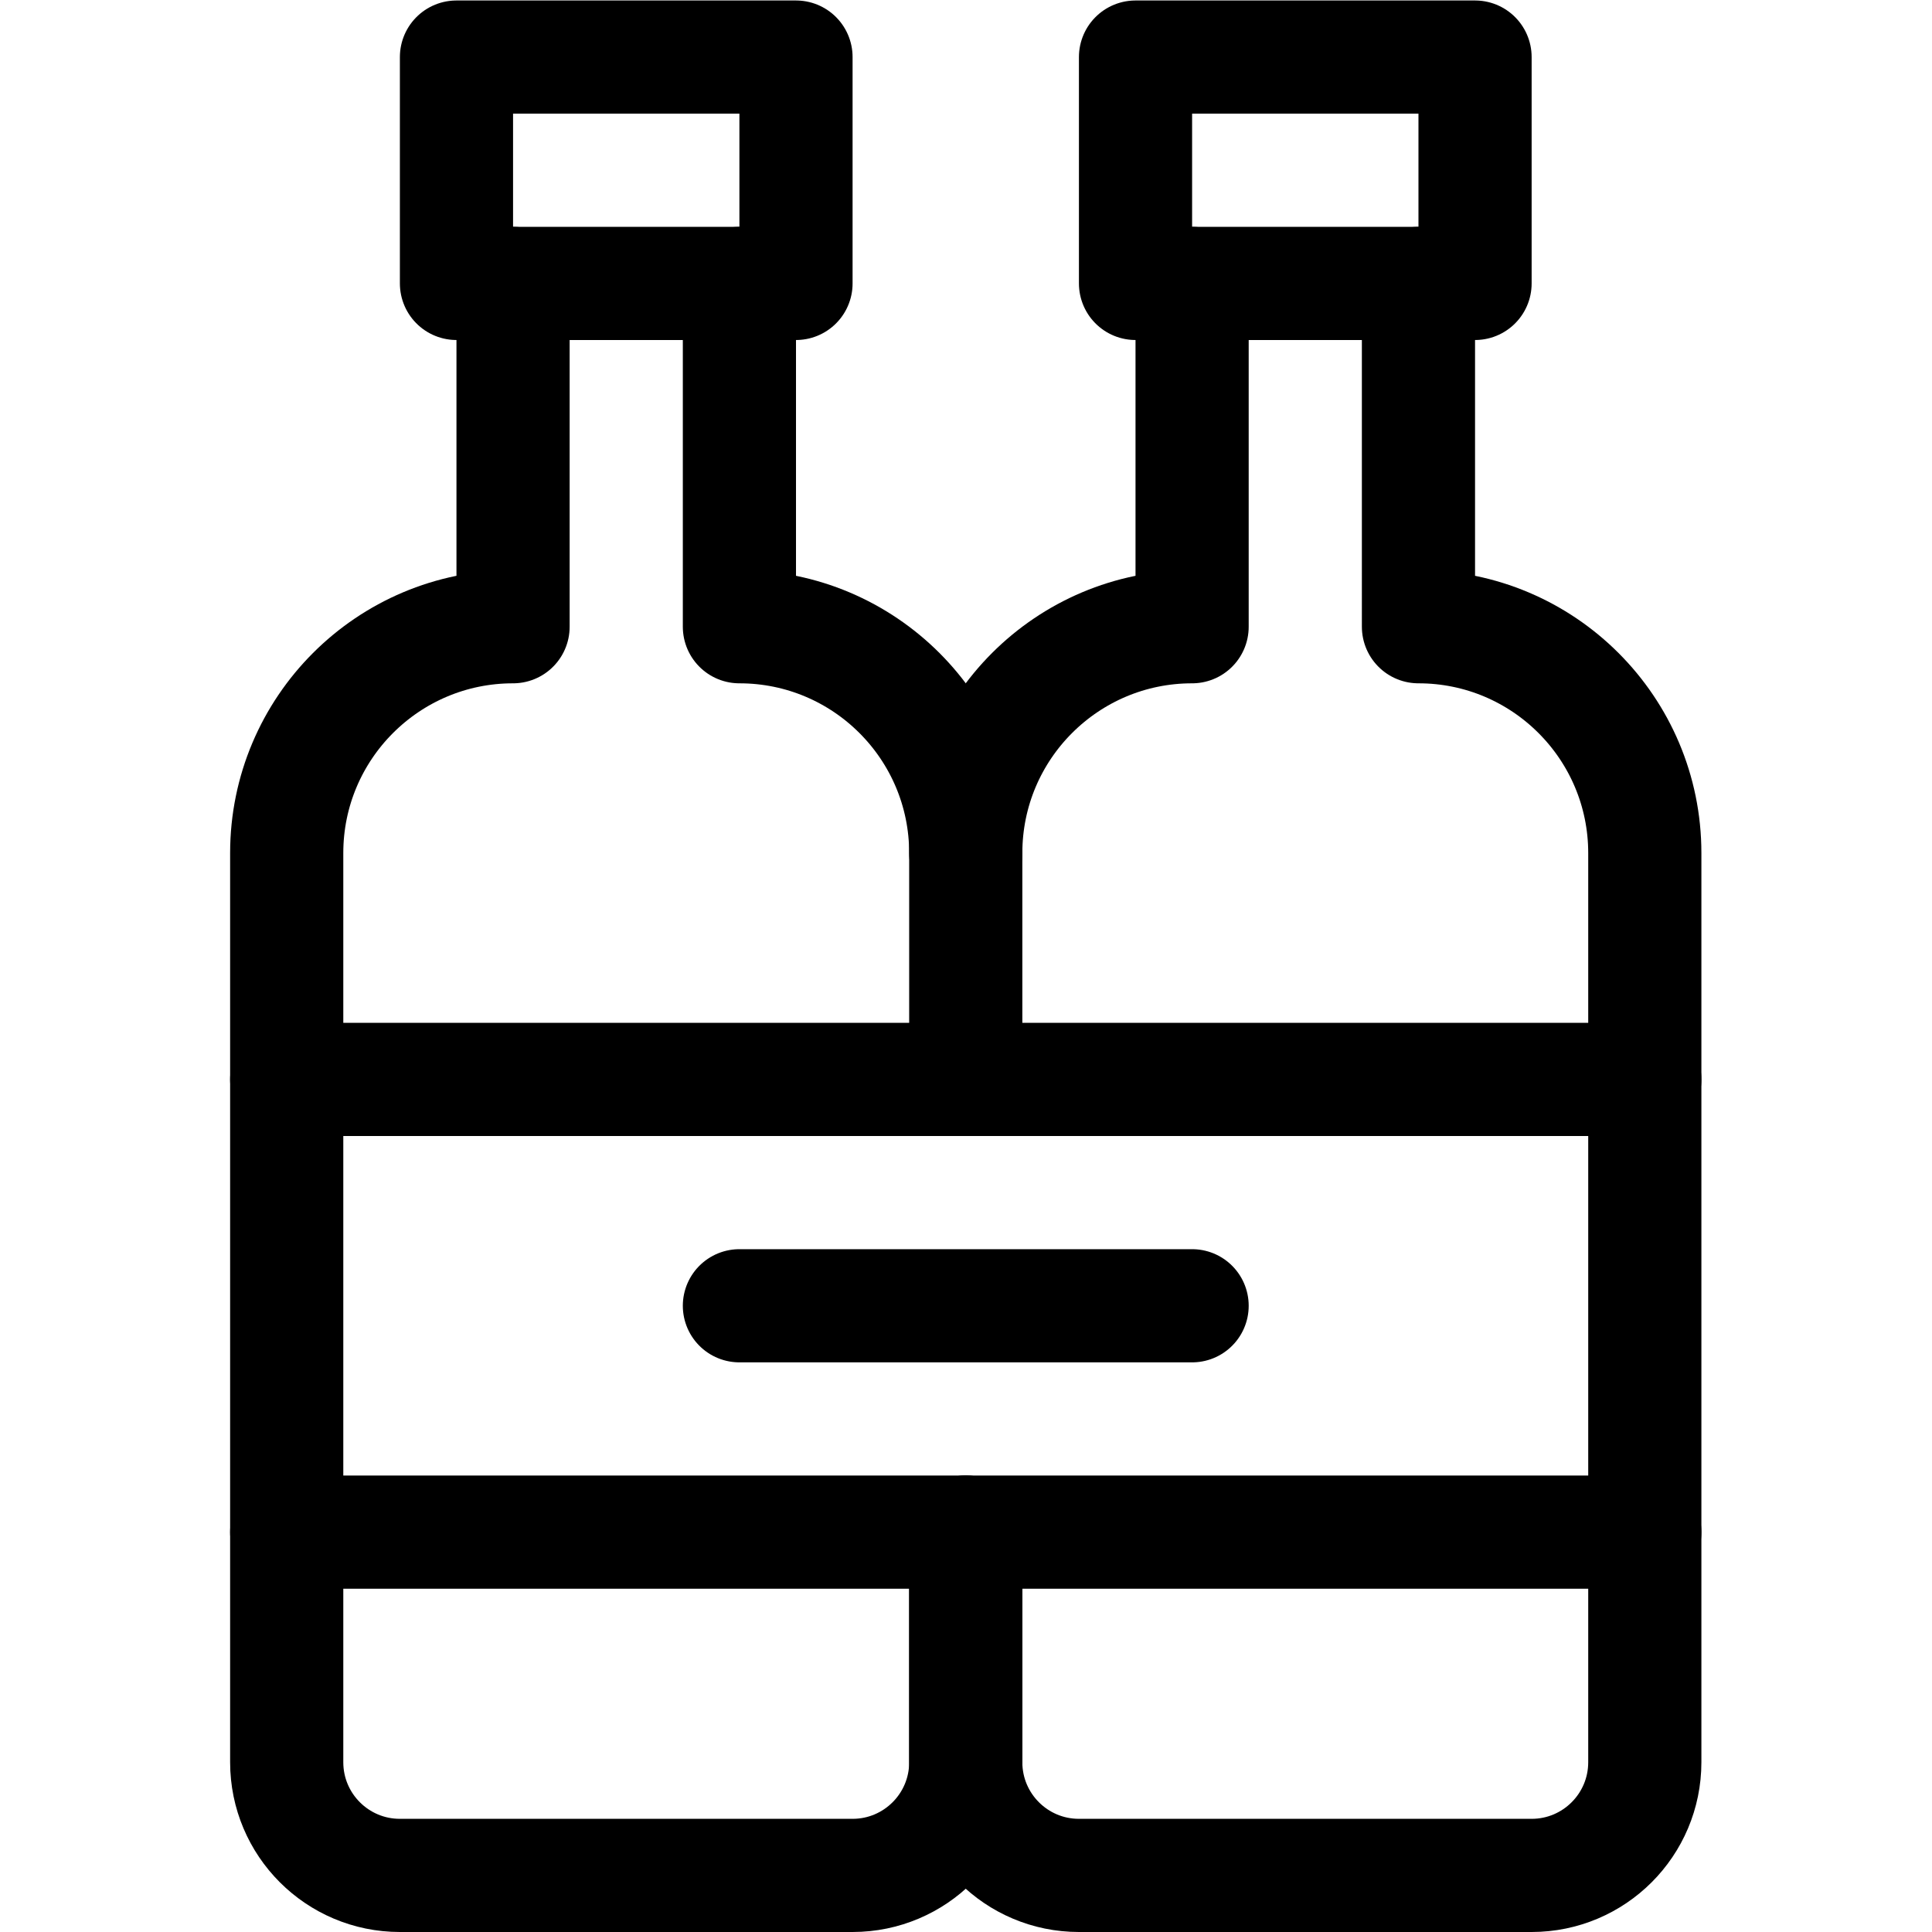
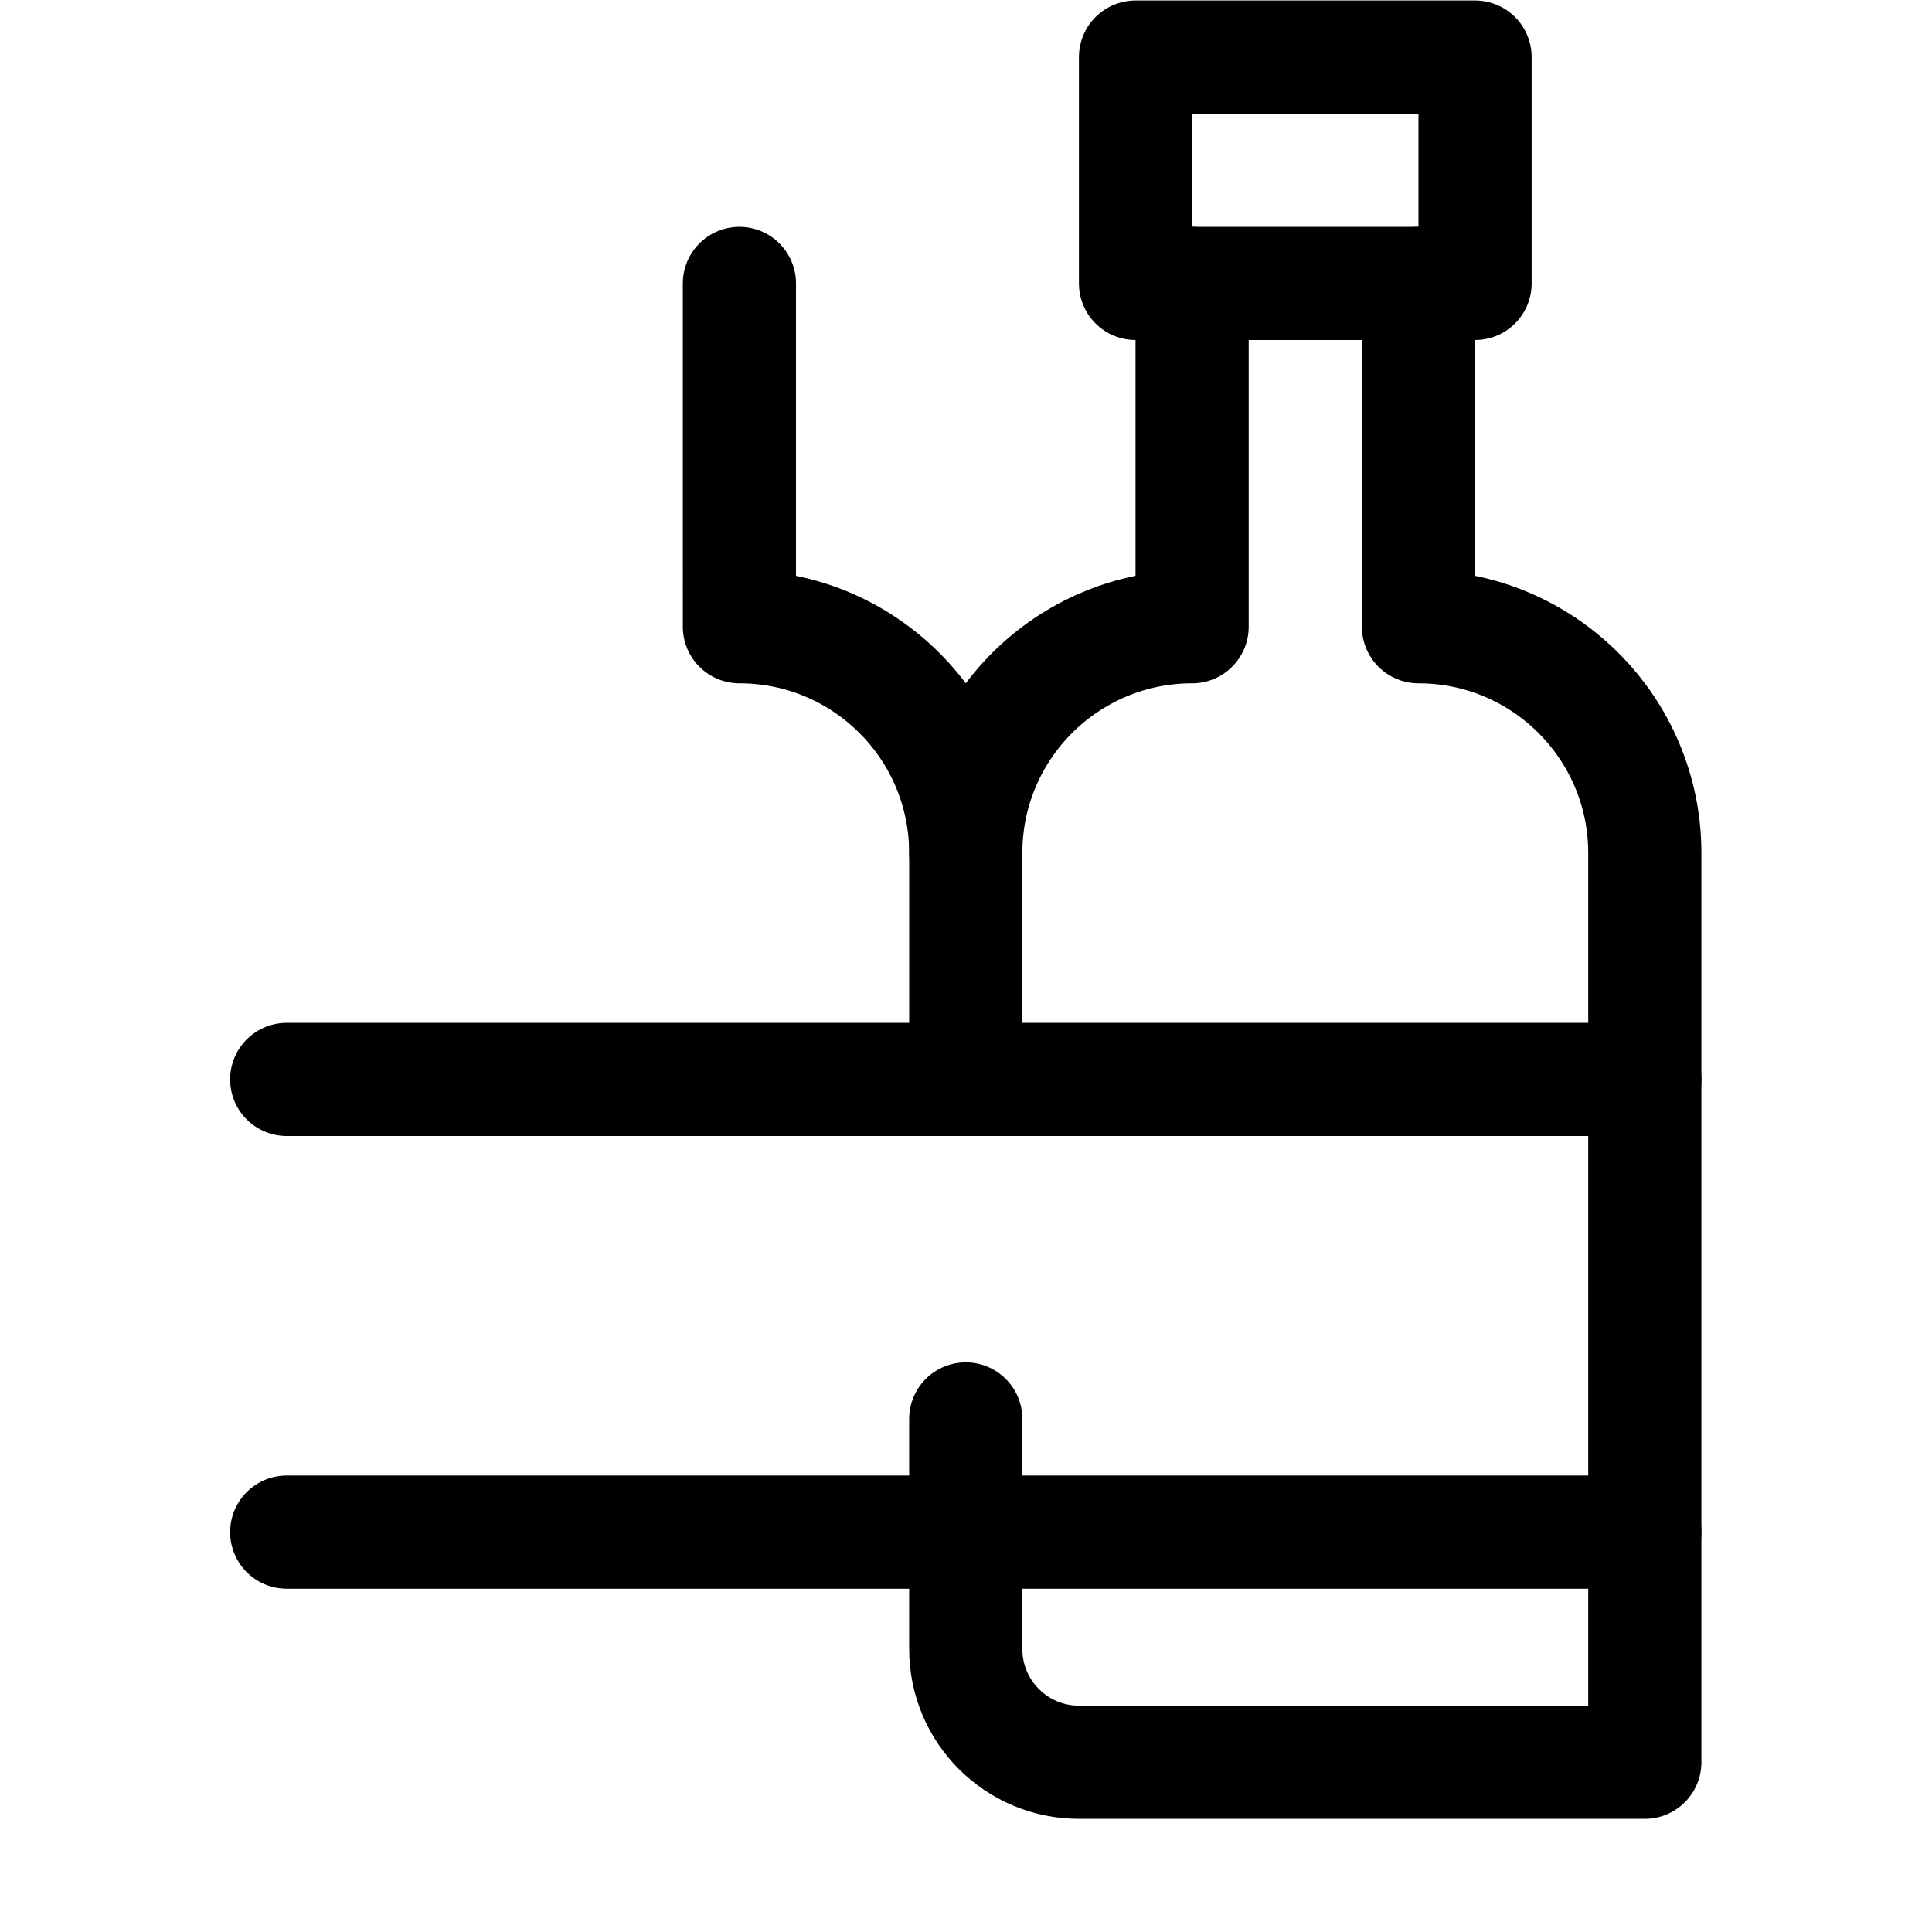
<svg xmlns="http://www.w3.org/2000/svg" version="1.1" id="svg1524" xml:space="preserve" width="682.667" height="682.667" viewBox="0 0 682.667 682.667">
  <defs id="defs1528">
    <clipPath id="clipPath1538">
      <path d="M 0,512 H 512 V 0 H 0 Z" id="path1536" />
    </clipPath>
  </defs>
  <g id="g1530" transform="matrix(1.333,0,0,-1.333,0,682.667)">
    <g id="g1532">
      <g id="g1534" clip-path="url(#clipPath1538)">
-         <path d="m 121,497 h 90 v -60 h -90 z" style="fill:none;stroke:#000000;stroke-width:30;stroke-linecap:round;stroke-linejoin:round;stroke-miterlimit:10;stroke-dasharray:none;stroke-opacity:1" id="path1540" />
        <g id="g1542" transform="translate(256,226)">
          <path d="m 0,0 v 60 c 0,33.136 -26.863,59.998 -59.999,59.997 L -60,211" style="fill:none;stroke:#000000;stroke-width:30;stroke-linecap:round;stroke-linejoin:round;stroke-miterlimit:10;stroke-dasharray:none;stroke-opacity:1" id="path1544" />
        </g>
        <g id="g1546" transform="translate(256,106)">
-           <path d="m 0,0 v -61 c 0,-16.568 -13.432,-30 -30,-30 h -120 c -16.568,0 -30,13.432 -30,30 v 241 c 0,33.136 26.863,59.998 59.999,59.997 L -120,331" style="fill:none;stroke:#000000;stroke-width:30;stroke-linecap:round;stroke-linejoin:round;stroke-miterlimit:10;stroke-dasharray:none;stroke-opacity:1" id="path1548" />
-         </g>
+           </g>
        <path d="m 301,497 h 90 v -60 h -90 z" style="fill:none;stroke:#000000;stroke-width:30;stroke-linecap:round;stroke-linejoin:round;stroke-miterlimit:10;stroke-dasharray:none;stroke-opacity:1" id="path1550" />
        <g id="g1552" transform="translate(316,437)">
          <path d="M 0,0 -0.001,-91.003 C -33.137,-91.002 -60,-117.864 -60,-151" style="fill:none;stroke:#000000;stroke-width:30;stroke-linecap:round;stroke-linejoin:round;stroke-miterlimit:10;stroke-dasharray:none;stroke-opacity:1" id="path1554" />
        </g>
        <g id="g1556" transform="translate(376,437)">
-           <path d="M 0,0 0.001,-91.003 C 33.137,-91.002 60,-117.864 60,-151 v -241 c 0,-16.568 -13.432,-30 -30,-30 H -90 c -16.568,0 -30,13.432 -30,30 v 61" style="fill:none;stroke:#000000;stroke-width:30;stroke-linecap:round;stroke-linejoin:round;stroke-miterlimit:10;stroke-dasharray:none;stroke-opacity:1" id="path1558" />
+           <path d="M 0,0 0.001,-91.003 C 33.137,-91.002 60,-117.864 60,-151 v -241 H -90 c -16.568,0 -30,13.432 -30,30 v 61" style="fill:none;stroke:#000000;stroke-width:30;stroke-linecap:round;stroke-linejoin:round;stroke-miterlimit:10;stroke-dasharray:none;stroke-opacity:1" id="path1558" />
        </g>
        <g id="g1560" transform="translate(76,226)">
          <path d="M 0,0 H 360" style="fill:none;stroke:#000000;stroke-width:30;stroke-linecap:round;stroke-linejoin:round;stroke-miterlimit:10;stroke-dasharray:none;stroke-opacity:1" id="path1562" />
        </g>
        <g id="g1564" transform="translate(76,106)">
          <path d="M 0,0 H 360" style="fill:none;stroke:#000000;stroke-width:30;stroke-linecap:round;stroke-linejoin:round;stroke-miterlimit:10;stroke-dasharray:none;stroke-opacity:1" id="path1566" />
        </g>
        <g id="g1568" transform="translate(196,166)">
-           <path d="M 0,0 H 120" style="fill:none;stroke:#000000;stroke-width:30;stroke-linecap:round;stroke-linejoin:round;stroke-miterlimit:10;stroke-dasharray:none;stroke-opacity:1" id="path1570" />
-         </g>
+           </g>
      </g>
    </g>
  </g>
</svg>